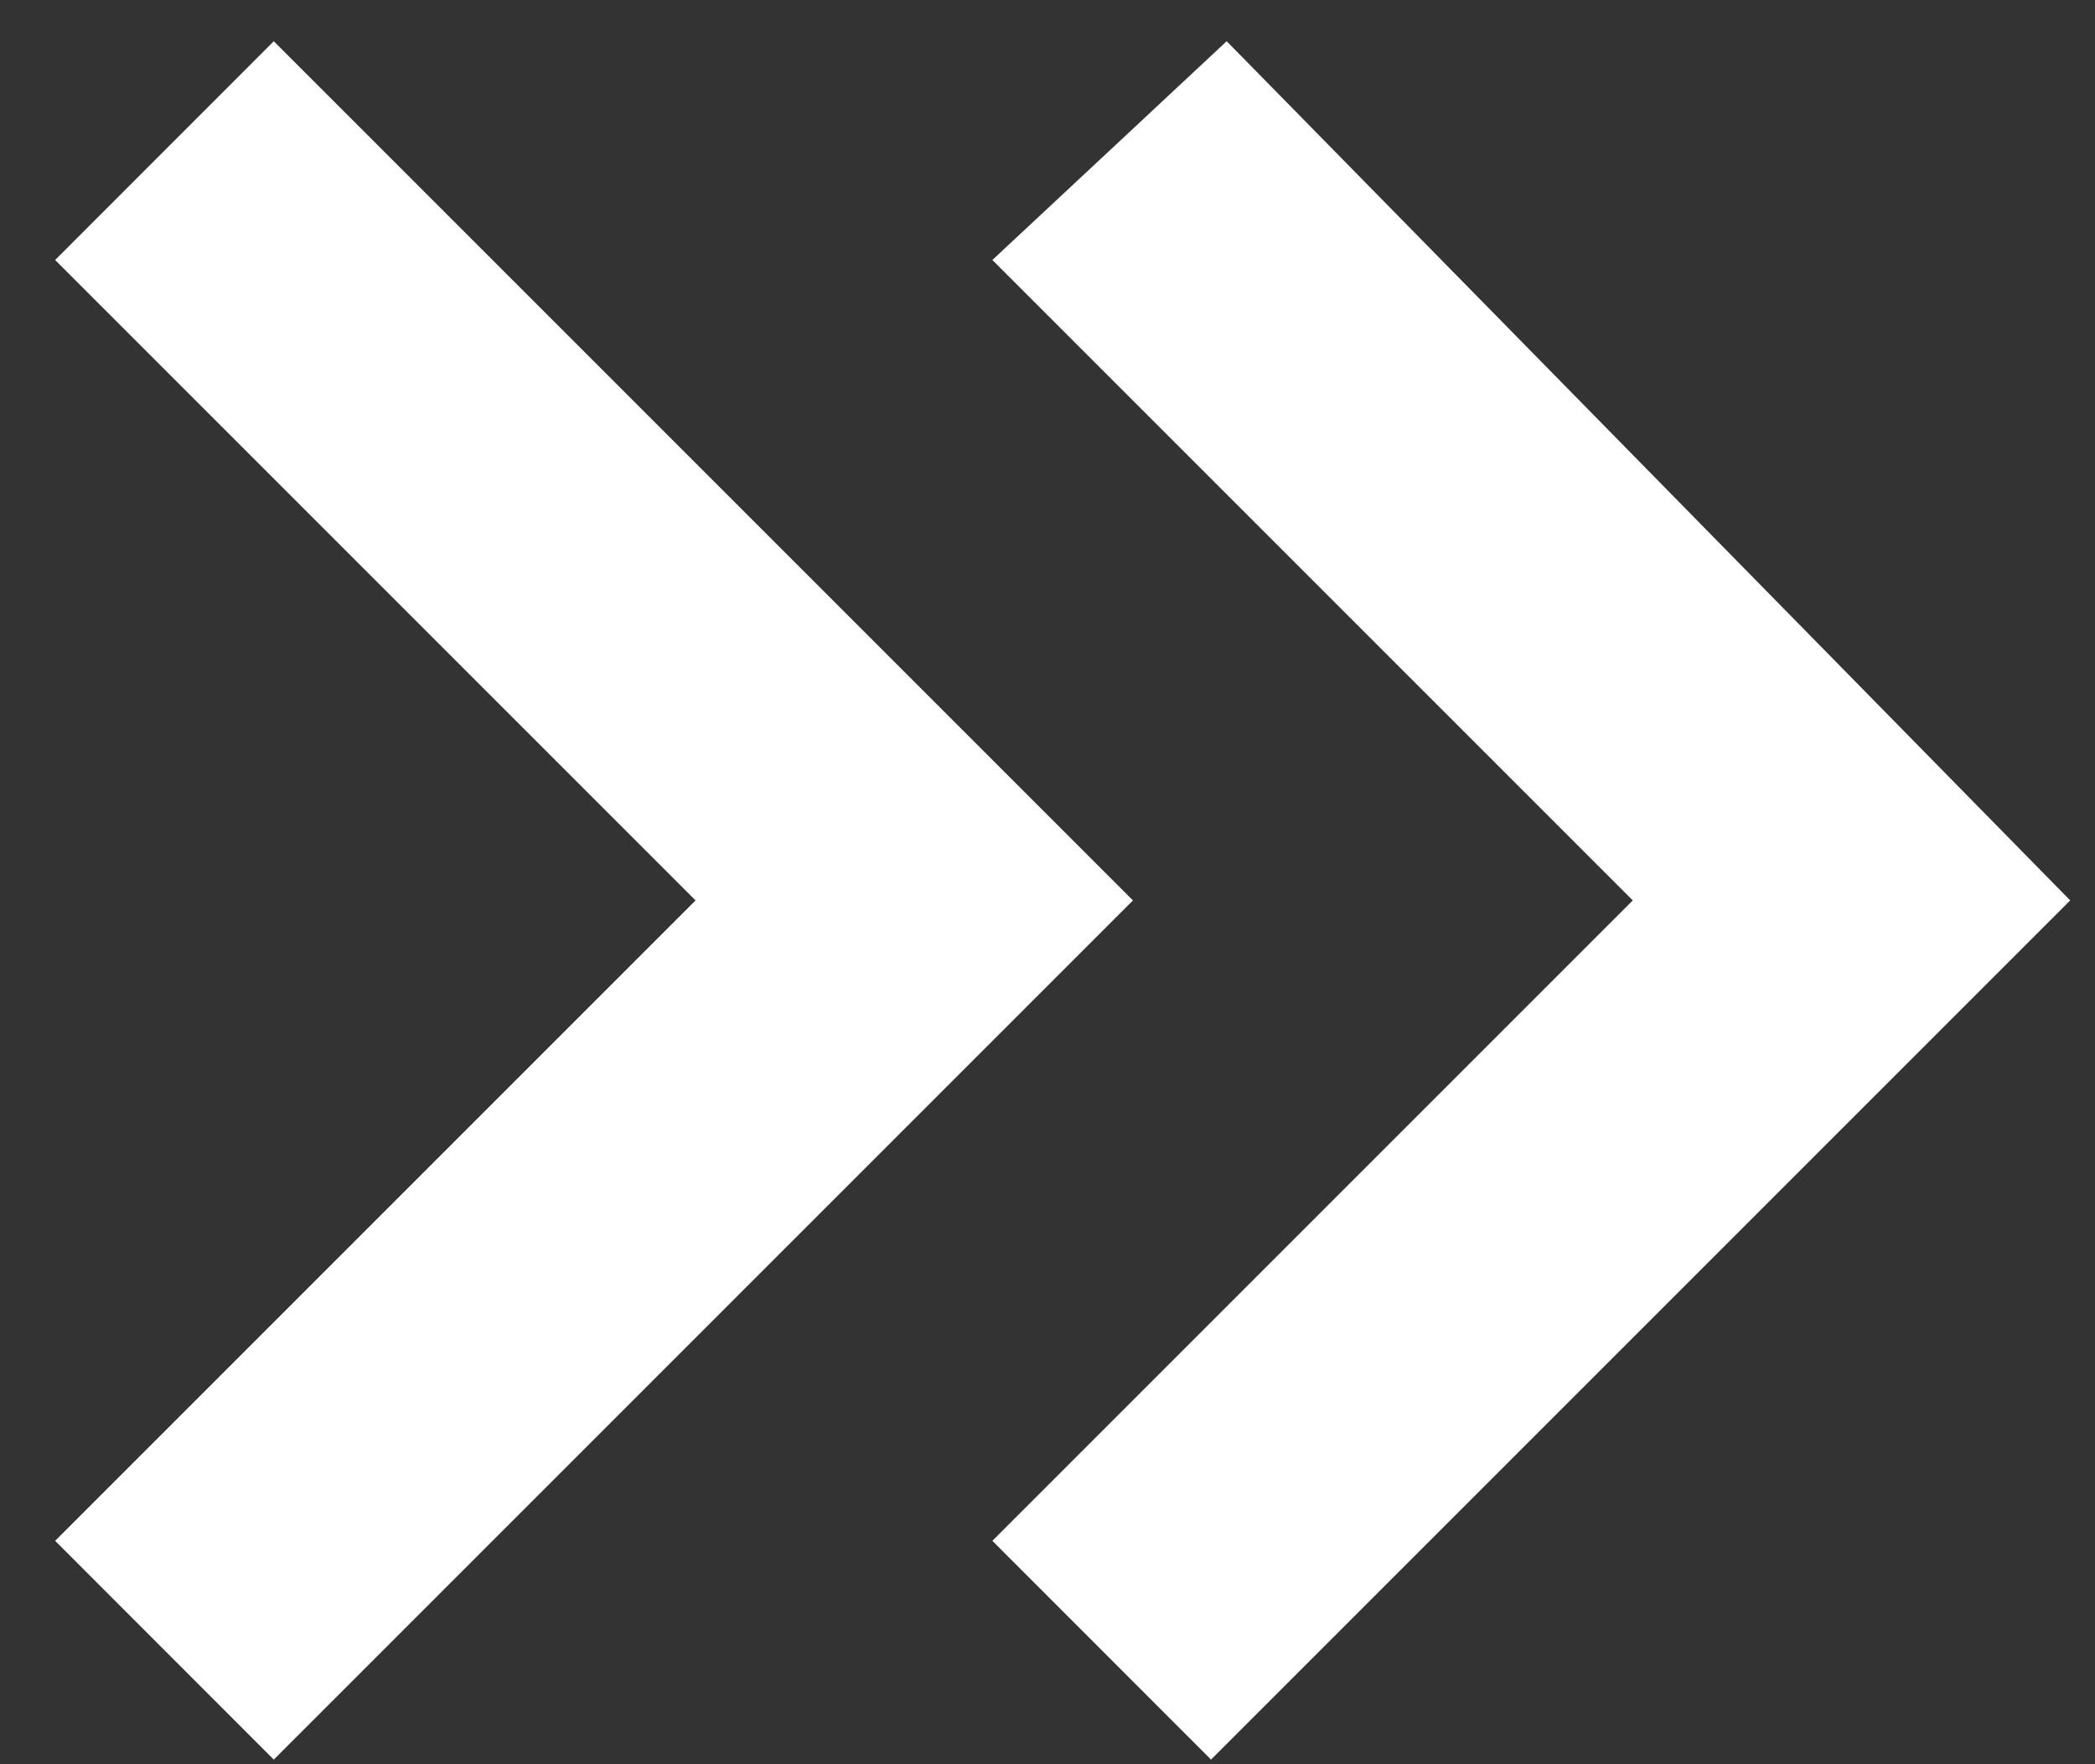
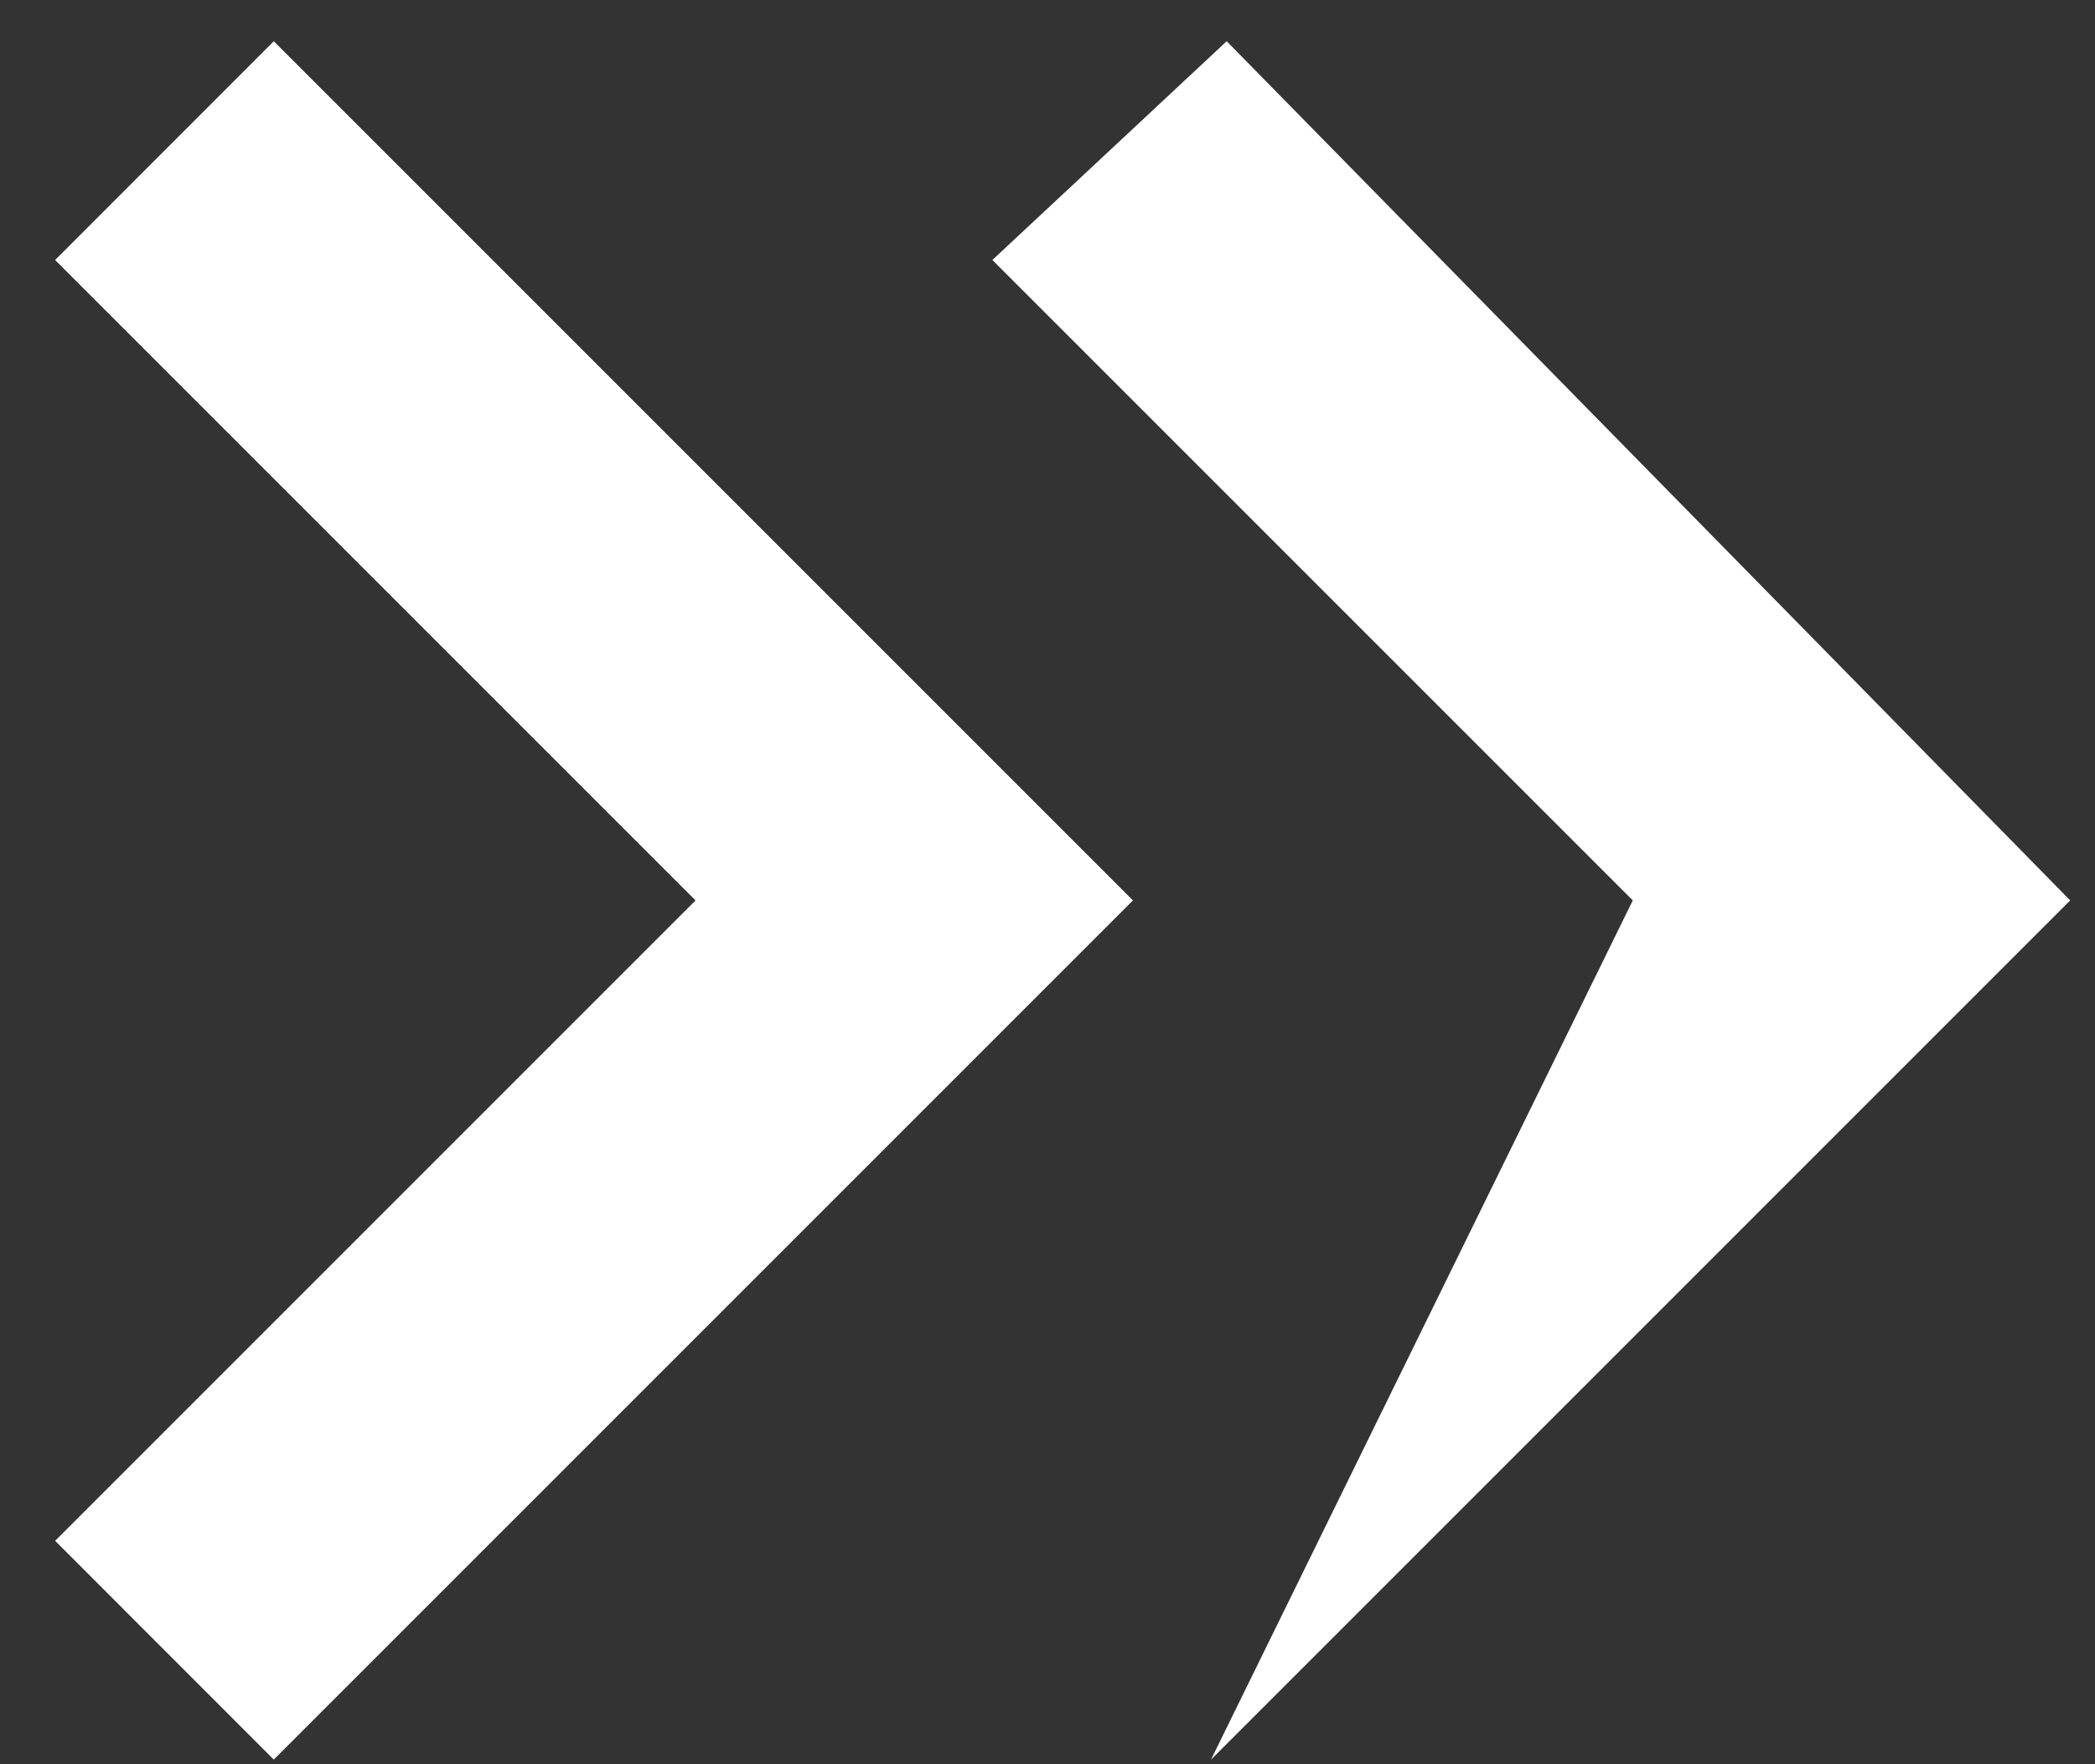
<svg xmlns="http://www.w3.org/2000/svg" width="19" height="16" viewBox="0 0 19 16" fill="none">
  <rect x="0" y="0" width="19" height="16" fill="#333333" stroke="none" />
-   <path d="M6.308 8.166L0.5 13.974L2.483 15.958L10.275 8.166L2.483 0.374L0.5 2.358L6.308 8.166ZM14.808 8.166L9 13.974L10.983 15.958L18.775 8.166L11.125 0.374L9 2.358L14.808 8.166Z" fill="white" />
+   <path d="M6.308 8.166L0.5 13.974L2.483 15.958L10.275 8.166L2.483 0.374L0.5 2.358L6.308 8.166ZM14.808 8.166L10.983 15.958L18.775 8.166L11.125 0.374L9 2.358L14.808 8.166Z" fill="white" />
</svg>